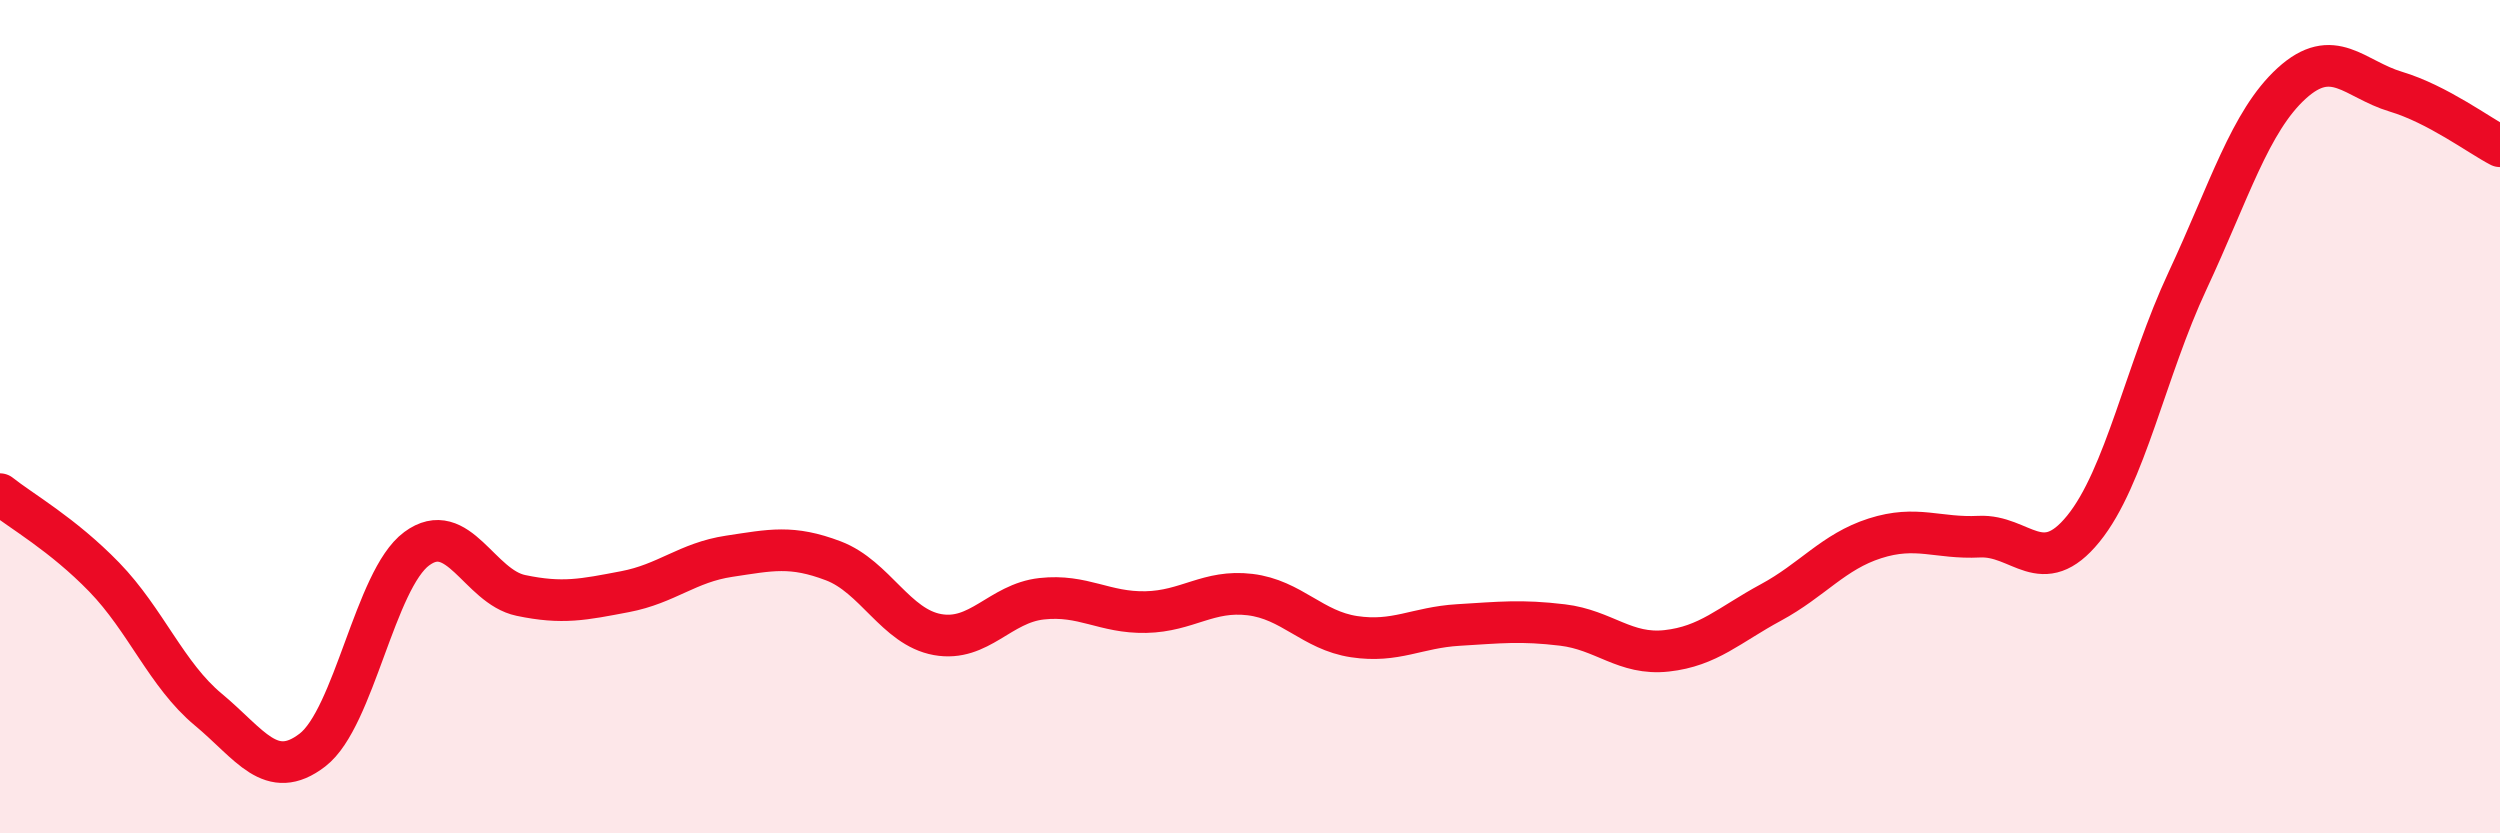
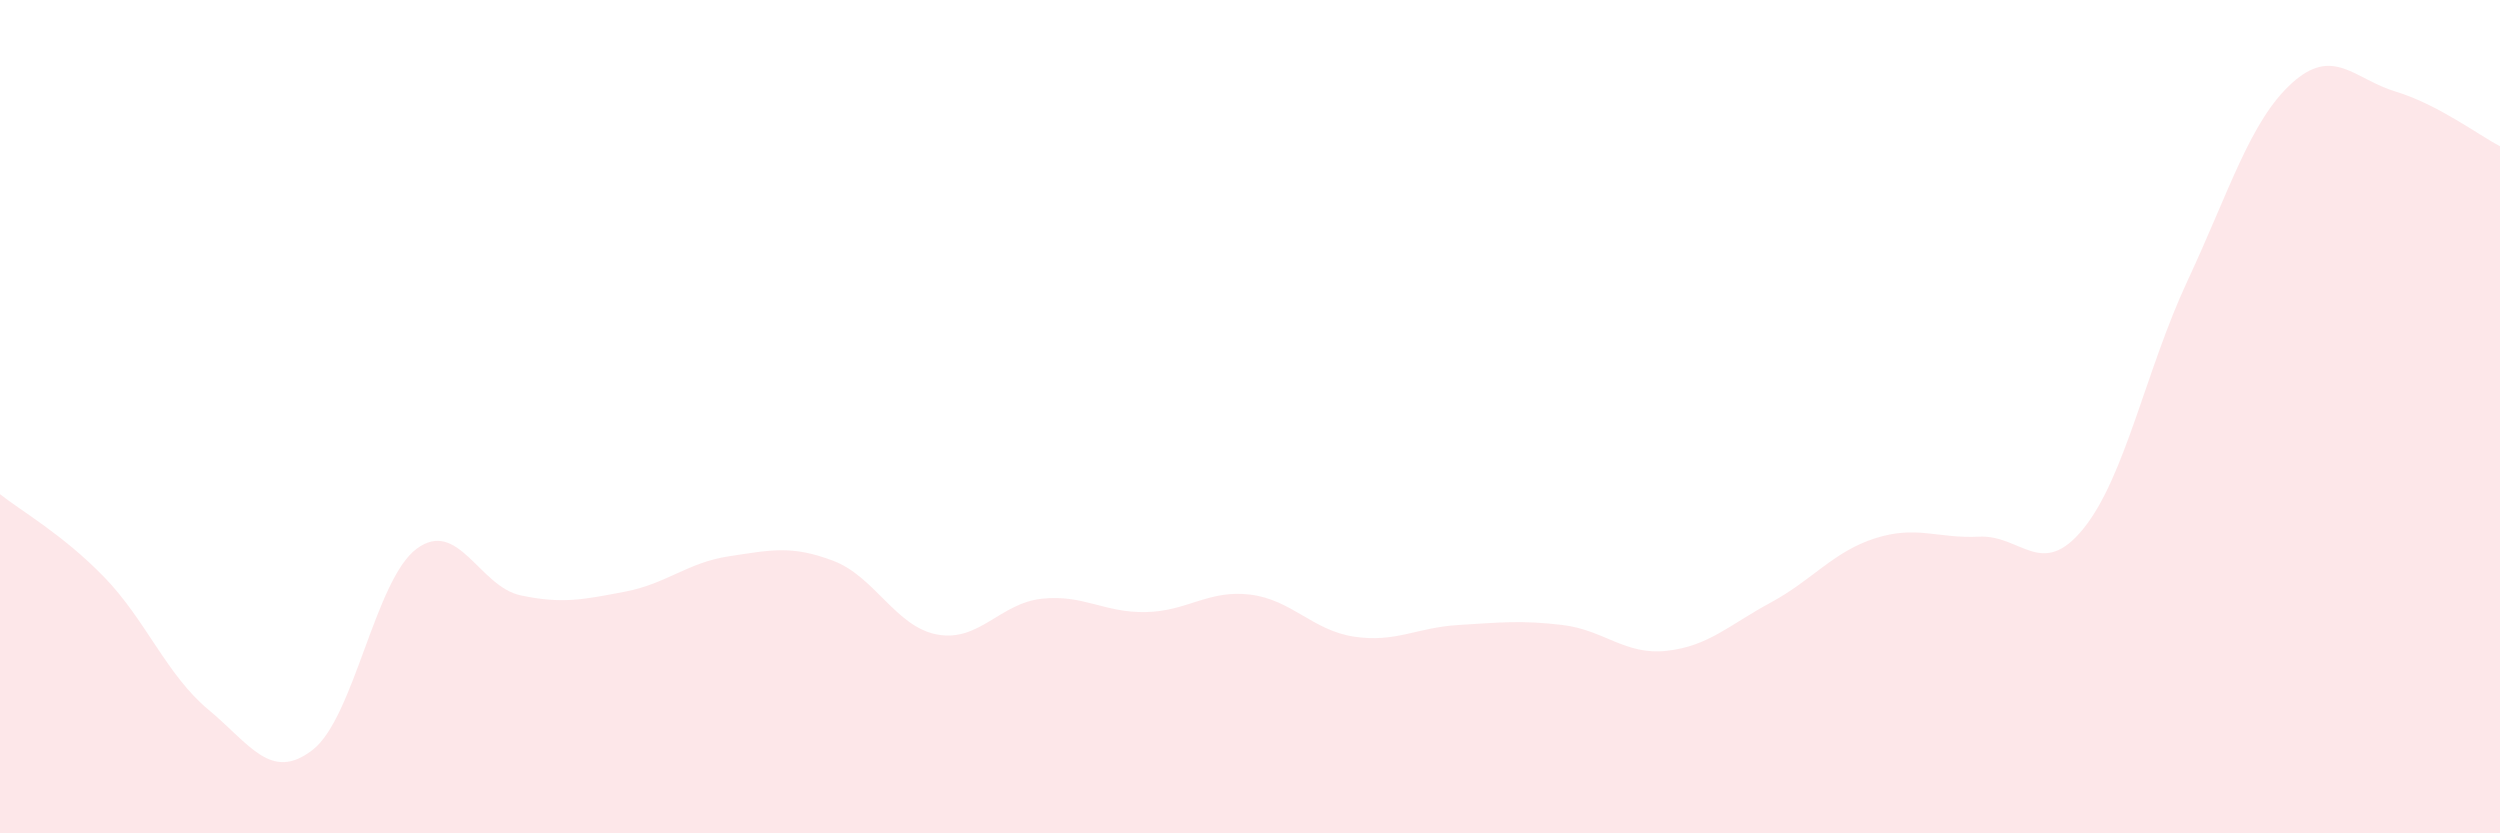
<svg xmlns="http://www.w3.org/2000/svg" width="60" height="20" viewBox="0 0 60 20">
  <path d="M 0,11.86 C 0.5,12.26 1.5,12.82 2.5,13.85 C 3.5,14.88 4,16.2 5,17.03 C 6,17.86 6.5,18.77 7.5,18 C 8.5,17.23 9,13.91 10,13.17 C 11,12.43 11.5,14.08 12.5,14.29 C 13.5,14.5 14,14.39 15,14.2 C 16,14.01 16.5,13.5 17.5,13.35 C 18.5,13.2 19,13.08 20,13.46 C 21,13.84 21.5,15.05 22.5,15.23 C 23.5,15.41 24,14.48 25,14.37 C 26,14.26 26.5,14.71 27.5,14.69 C 28.5,14.67 29,14.15 30,14.27 C 31,14.39 31.5,15.13 32.5,15.28 C 33.5,15.43 34,15.06 35,15 C 36,14.94 36.5,14.88 37.5,15 C 38.5,15.12 39,15.73 40,15.62 C 41,15.51 41.5,15 42.5,14.46 C 43.5,13.92 44,13.24 45,12.92 C 46,12.6 46.5,12.93 47.5,12.88 C 48.5,12.83 49,13.92 50,12.69 C 51,11.46 51.5,8.88 52.5,6.74 C 53.5,4.6 54,2.91 55,2 C 56,1.09 56.5,1.9 57.5,2.2 C 58.5,2.5 59.5,3.25 60,3.51L60 20L0 20Z" fill="#EB0A25" opacity="0.1" stroke-linecap="round" stroke-linejoin="round" />
-   <path d="M 0,11.86 C 0.5,12.26 1.5,12.82 2.5,13.85 C 3.5,14.88 4,16.2 5,17.03 C 6,17.86 6.5,18.77 7.5,18 C 8.5,17.23 9,13.91 10,13.17 C 11,12.43 11.5,14.08 12.5,14.29 C 13.5,14.5 14,14.39 15,14.2 C 16,14.01 16.5,13.5 17.5,13.35 C 18.5,13.2 19,13.08 20,13.46 C 21,13.84 21.5,15.05 22.5,15.23 C 23.5,15.41 24,14.48 25,14.37 C 26,14.26 26.5,14.71 27.5,14.69 C 28.5,14.67 29,14.15 30,14.27 C 31,14.39 31.5,15.13 32.5,15.28 C 33.5,15.43 34,15.06 35,15 C 36,14.94 36.5,14.88 37.5,15 C 38.5,15.12 39,15.73 40,15.62 C 41,15.51 41.5,15 42.5,14.46 C 43.5,13.92 44,13.24 45,12.92 C 46,12.6 46.5,12.93 47.5,12.88 C 48.5,12.83 49,13.92 50,12.69 C 51,11.46 51.5,8.88 52.5,6.74 C 53.5,4.6 54,2.91 55,2 C 56,1.09 56.5,1.9 57.5,2.2 C 58.5,2.5 59.5,3.25 60,3.51" stroke="#EB0A25" stroke-width="1" fill="none" stroke-linecap="round" stroke-linejoin="round" />
</svg>